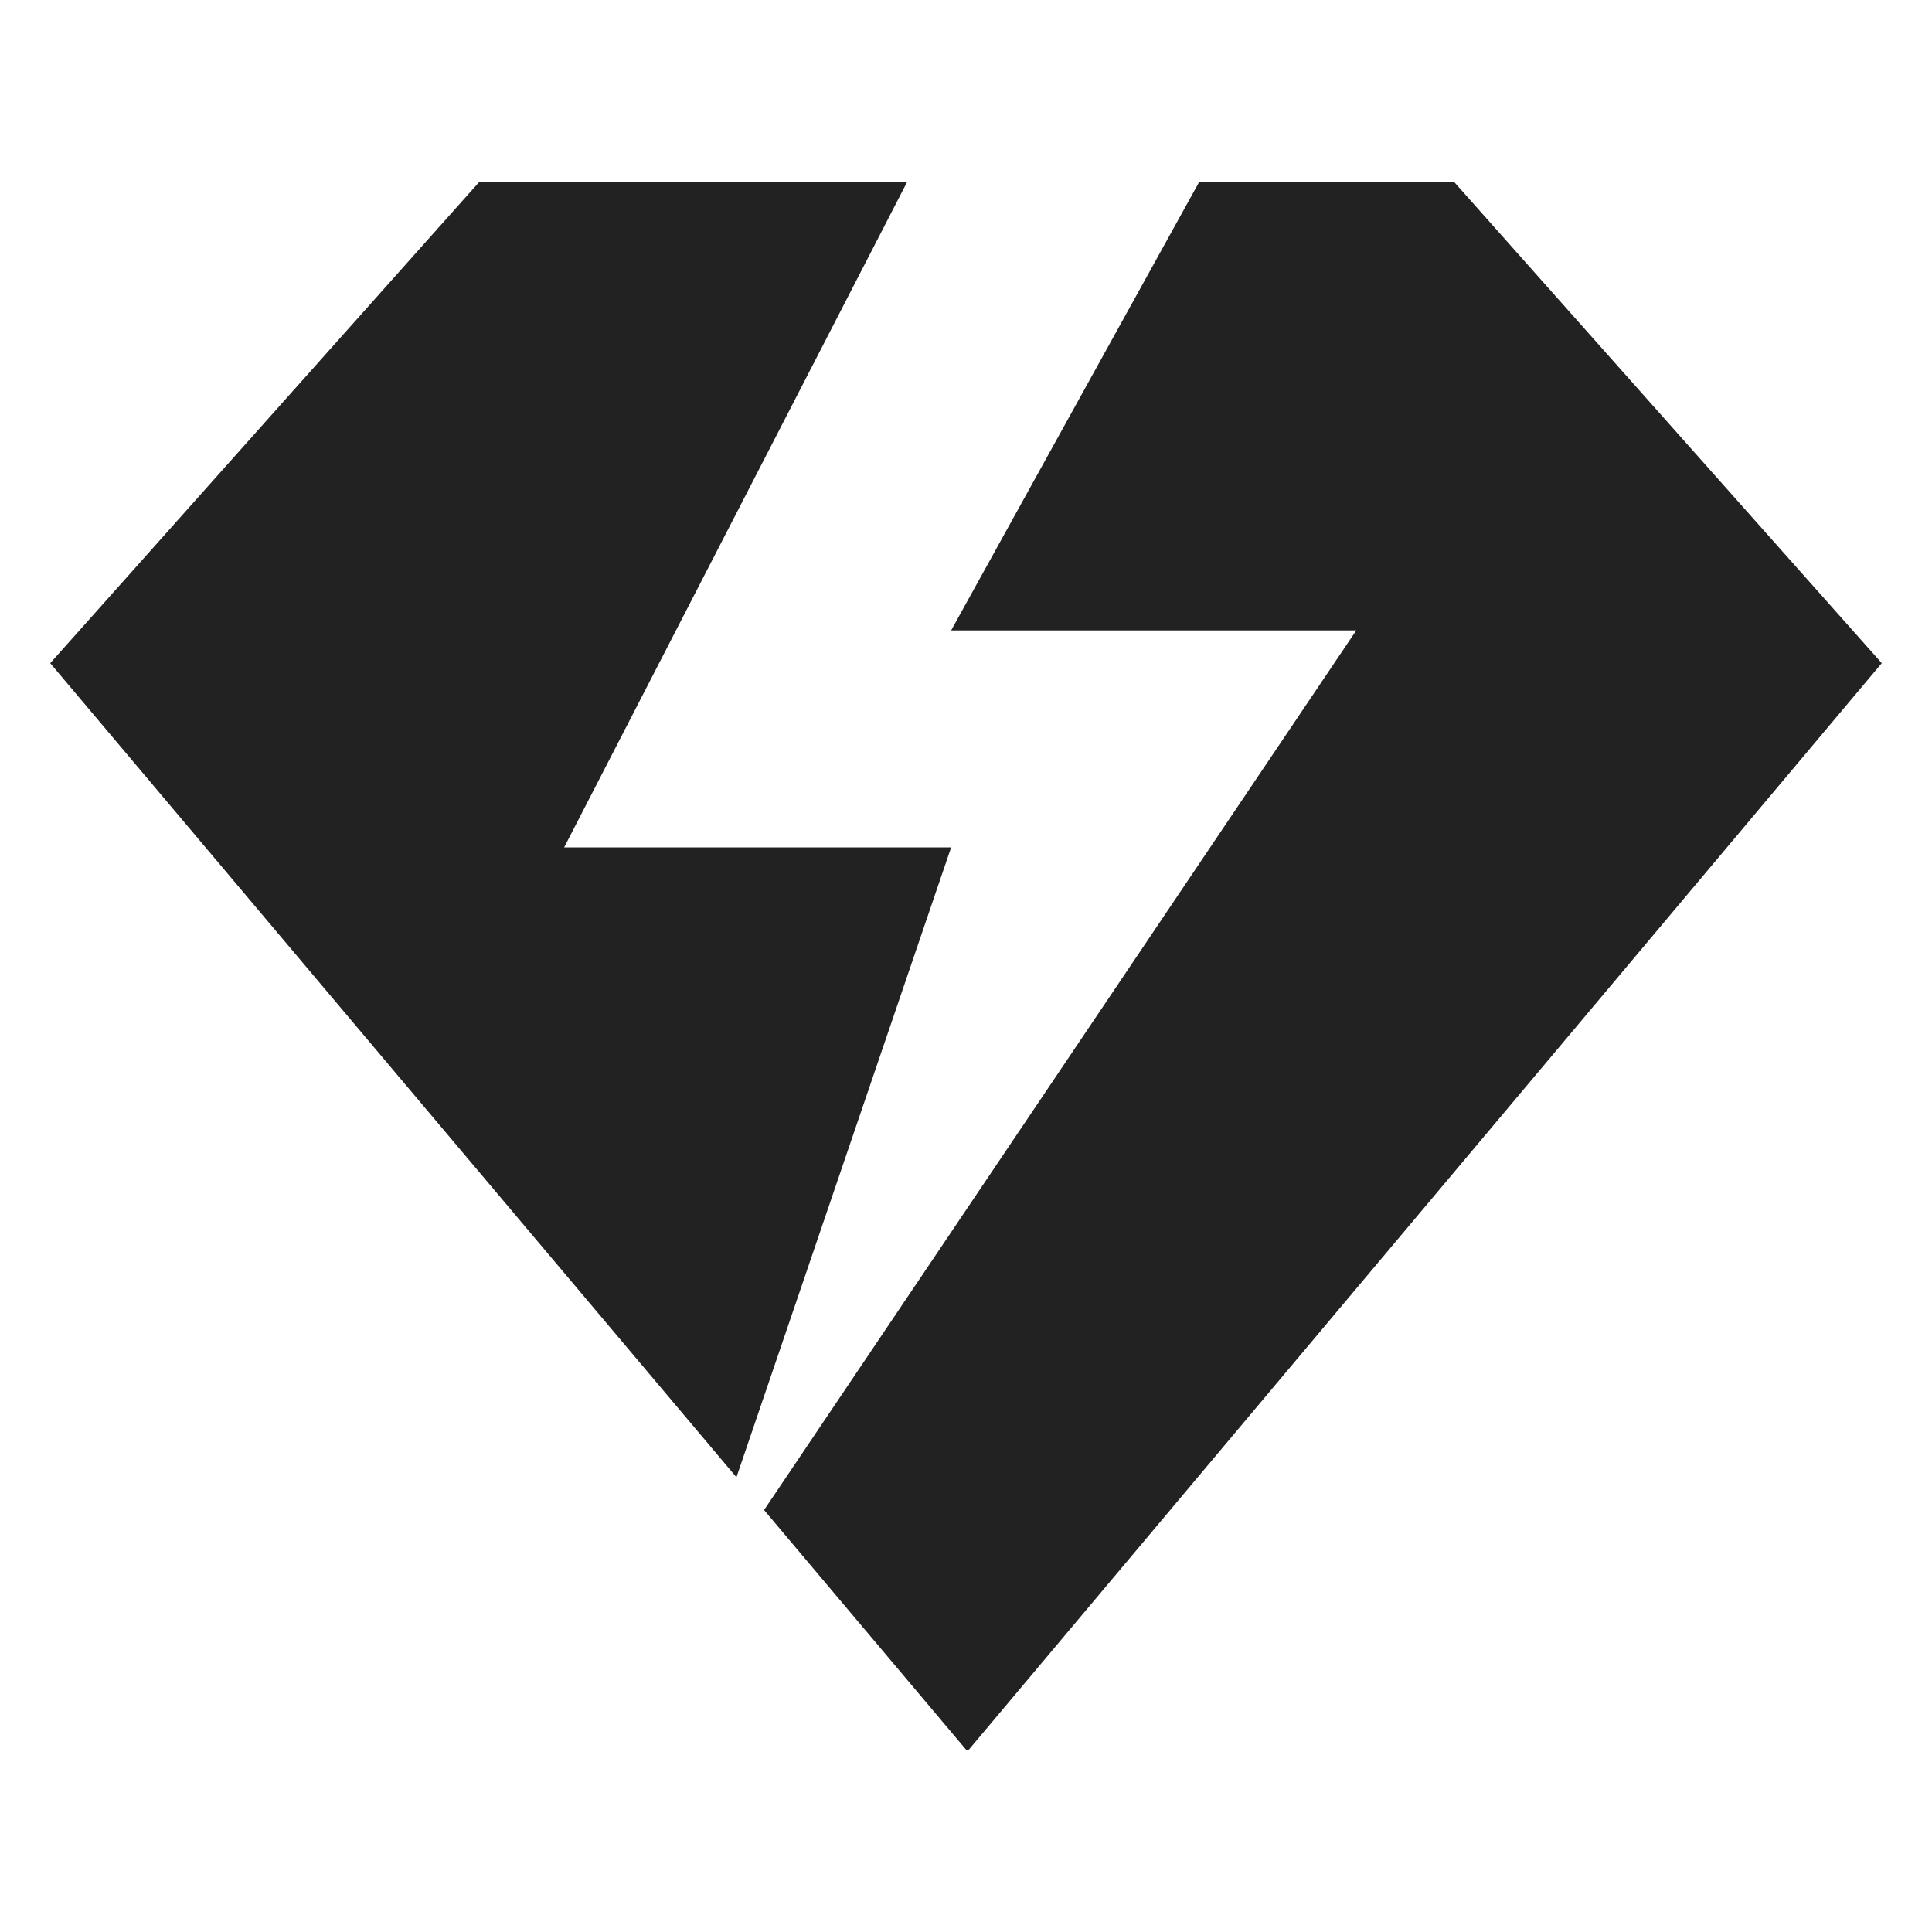
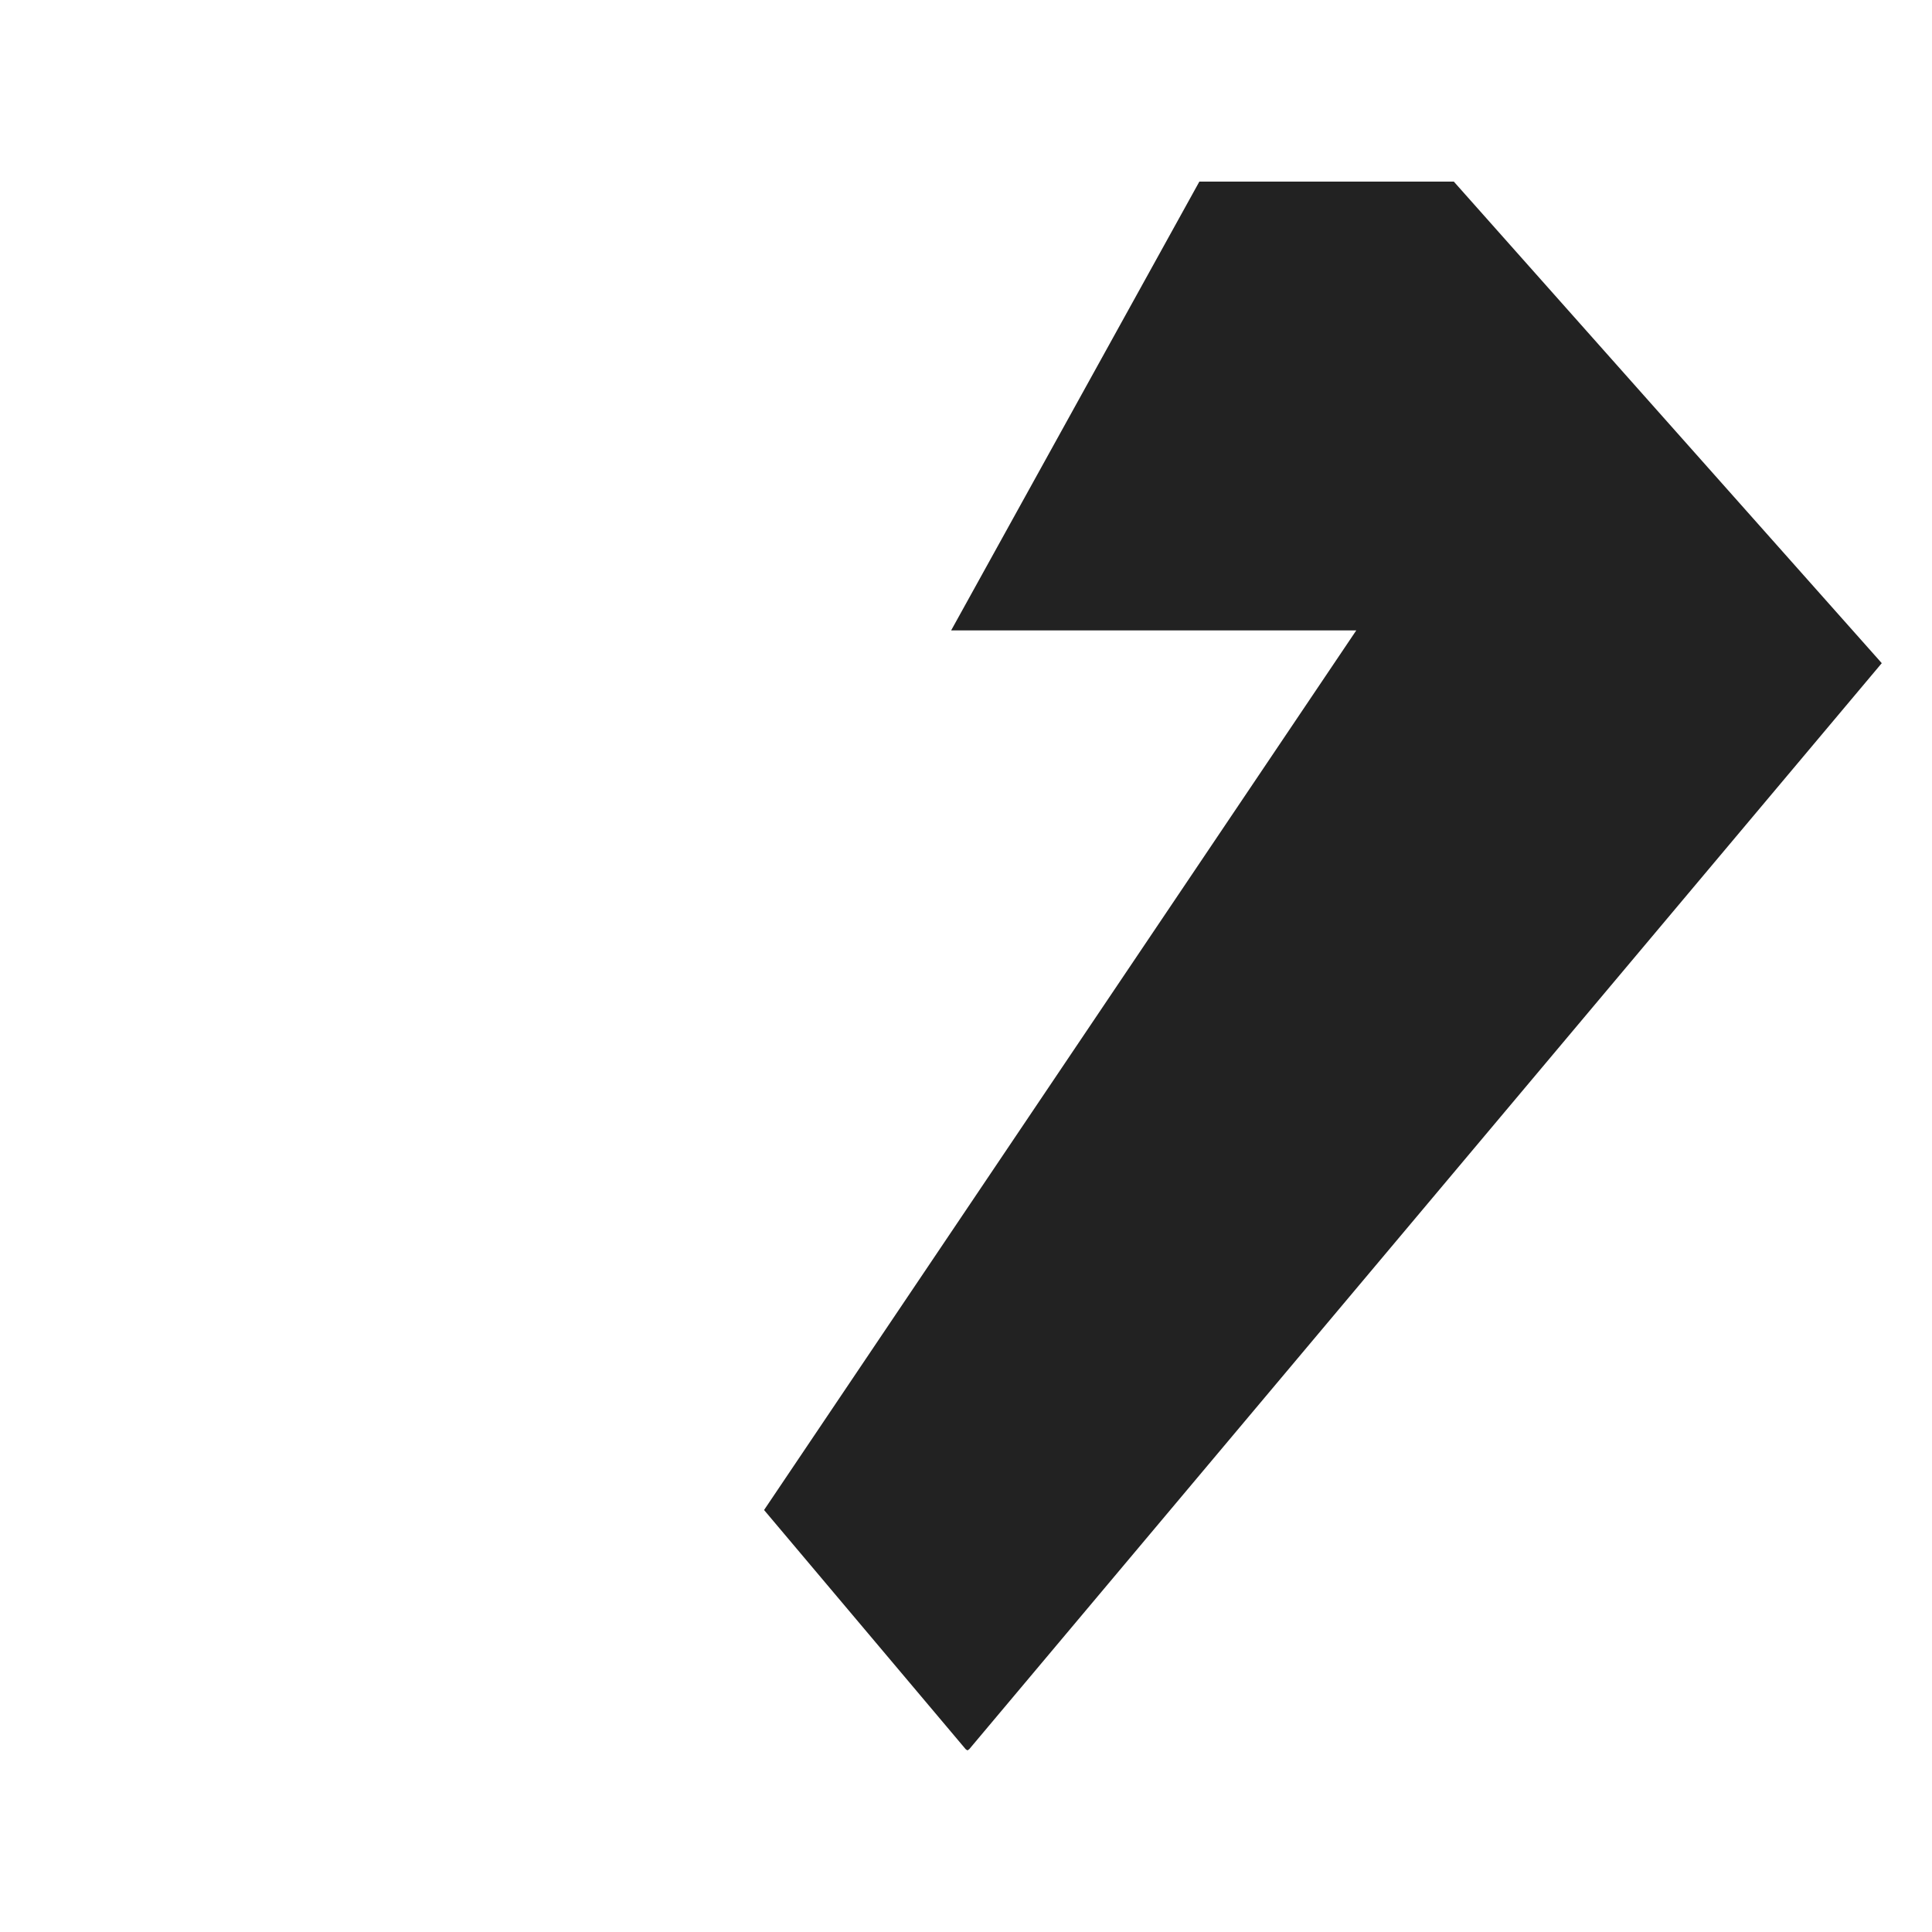
<svg xmlns="http://www.w3.org/2000/svg" width="500" height="500" viewBox="0 0 500 500" fill="none">
  <path d="M376.246 47L376.423 47.197L487 171.627L486.673 172.015L250.828 452.701L250.376 453L249.926 452.701L197.739 390.791L351 163.153H246.152L310.393 47H376.246Z" fill="#222222" />
-   <path d="M234.812 47L146 219.307H246.152L190.59 382.309L13 171.627L124.107 47H234.812Z" fill="#222222" />
</svg>